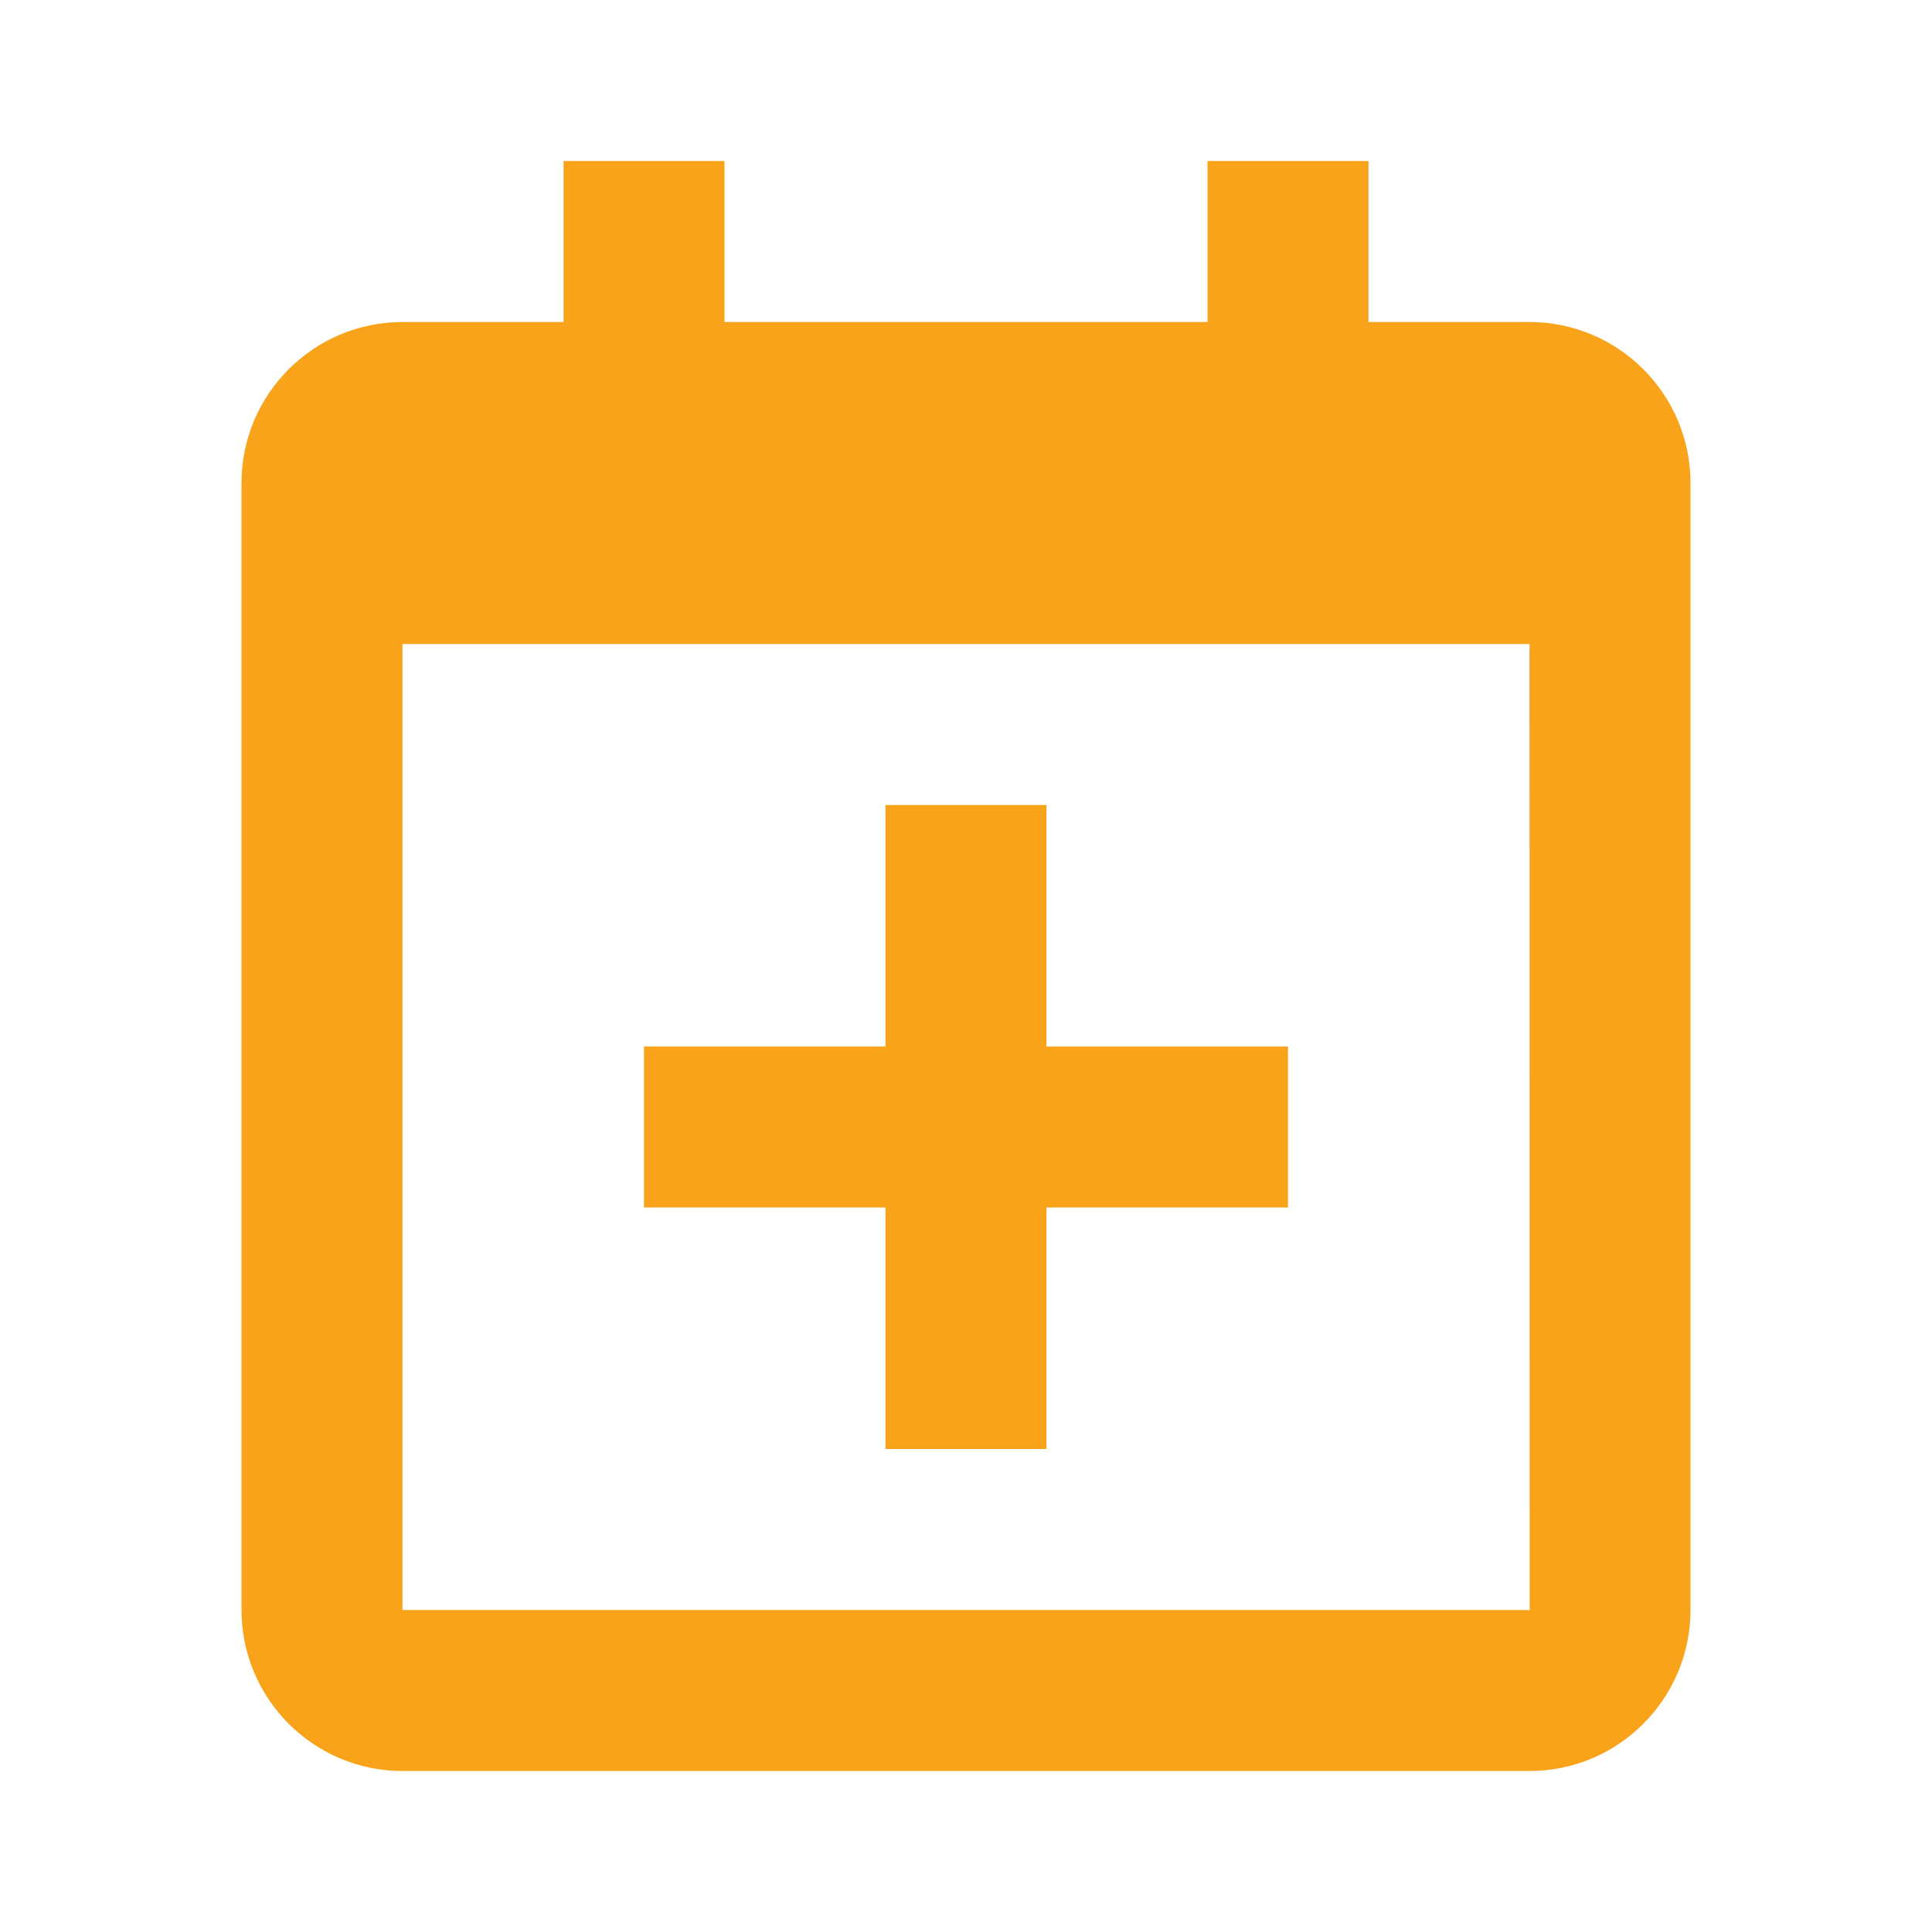
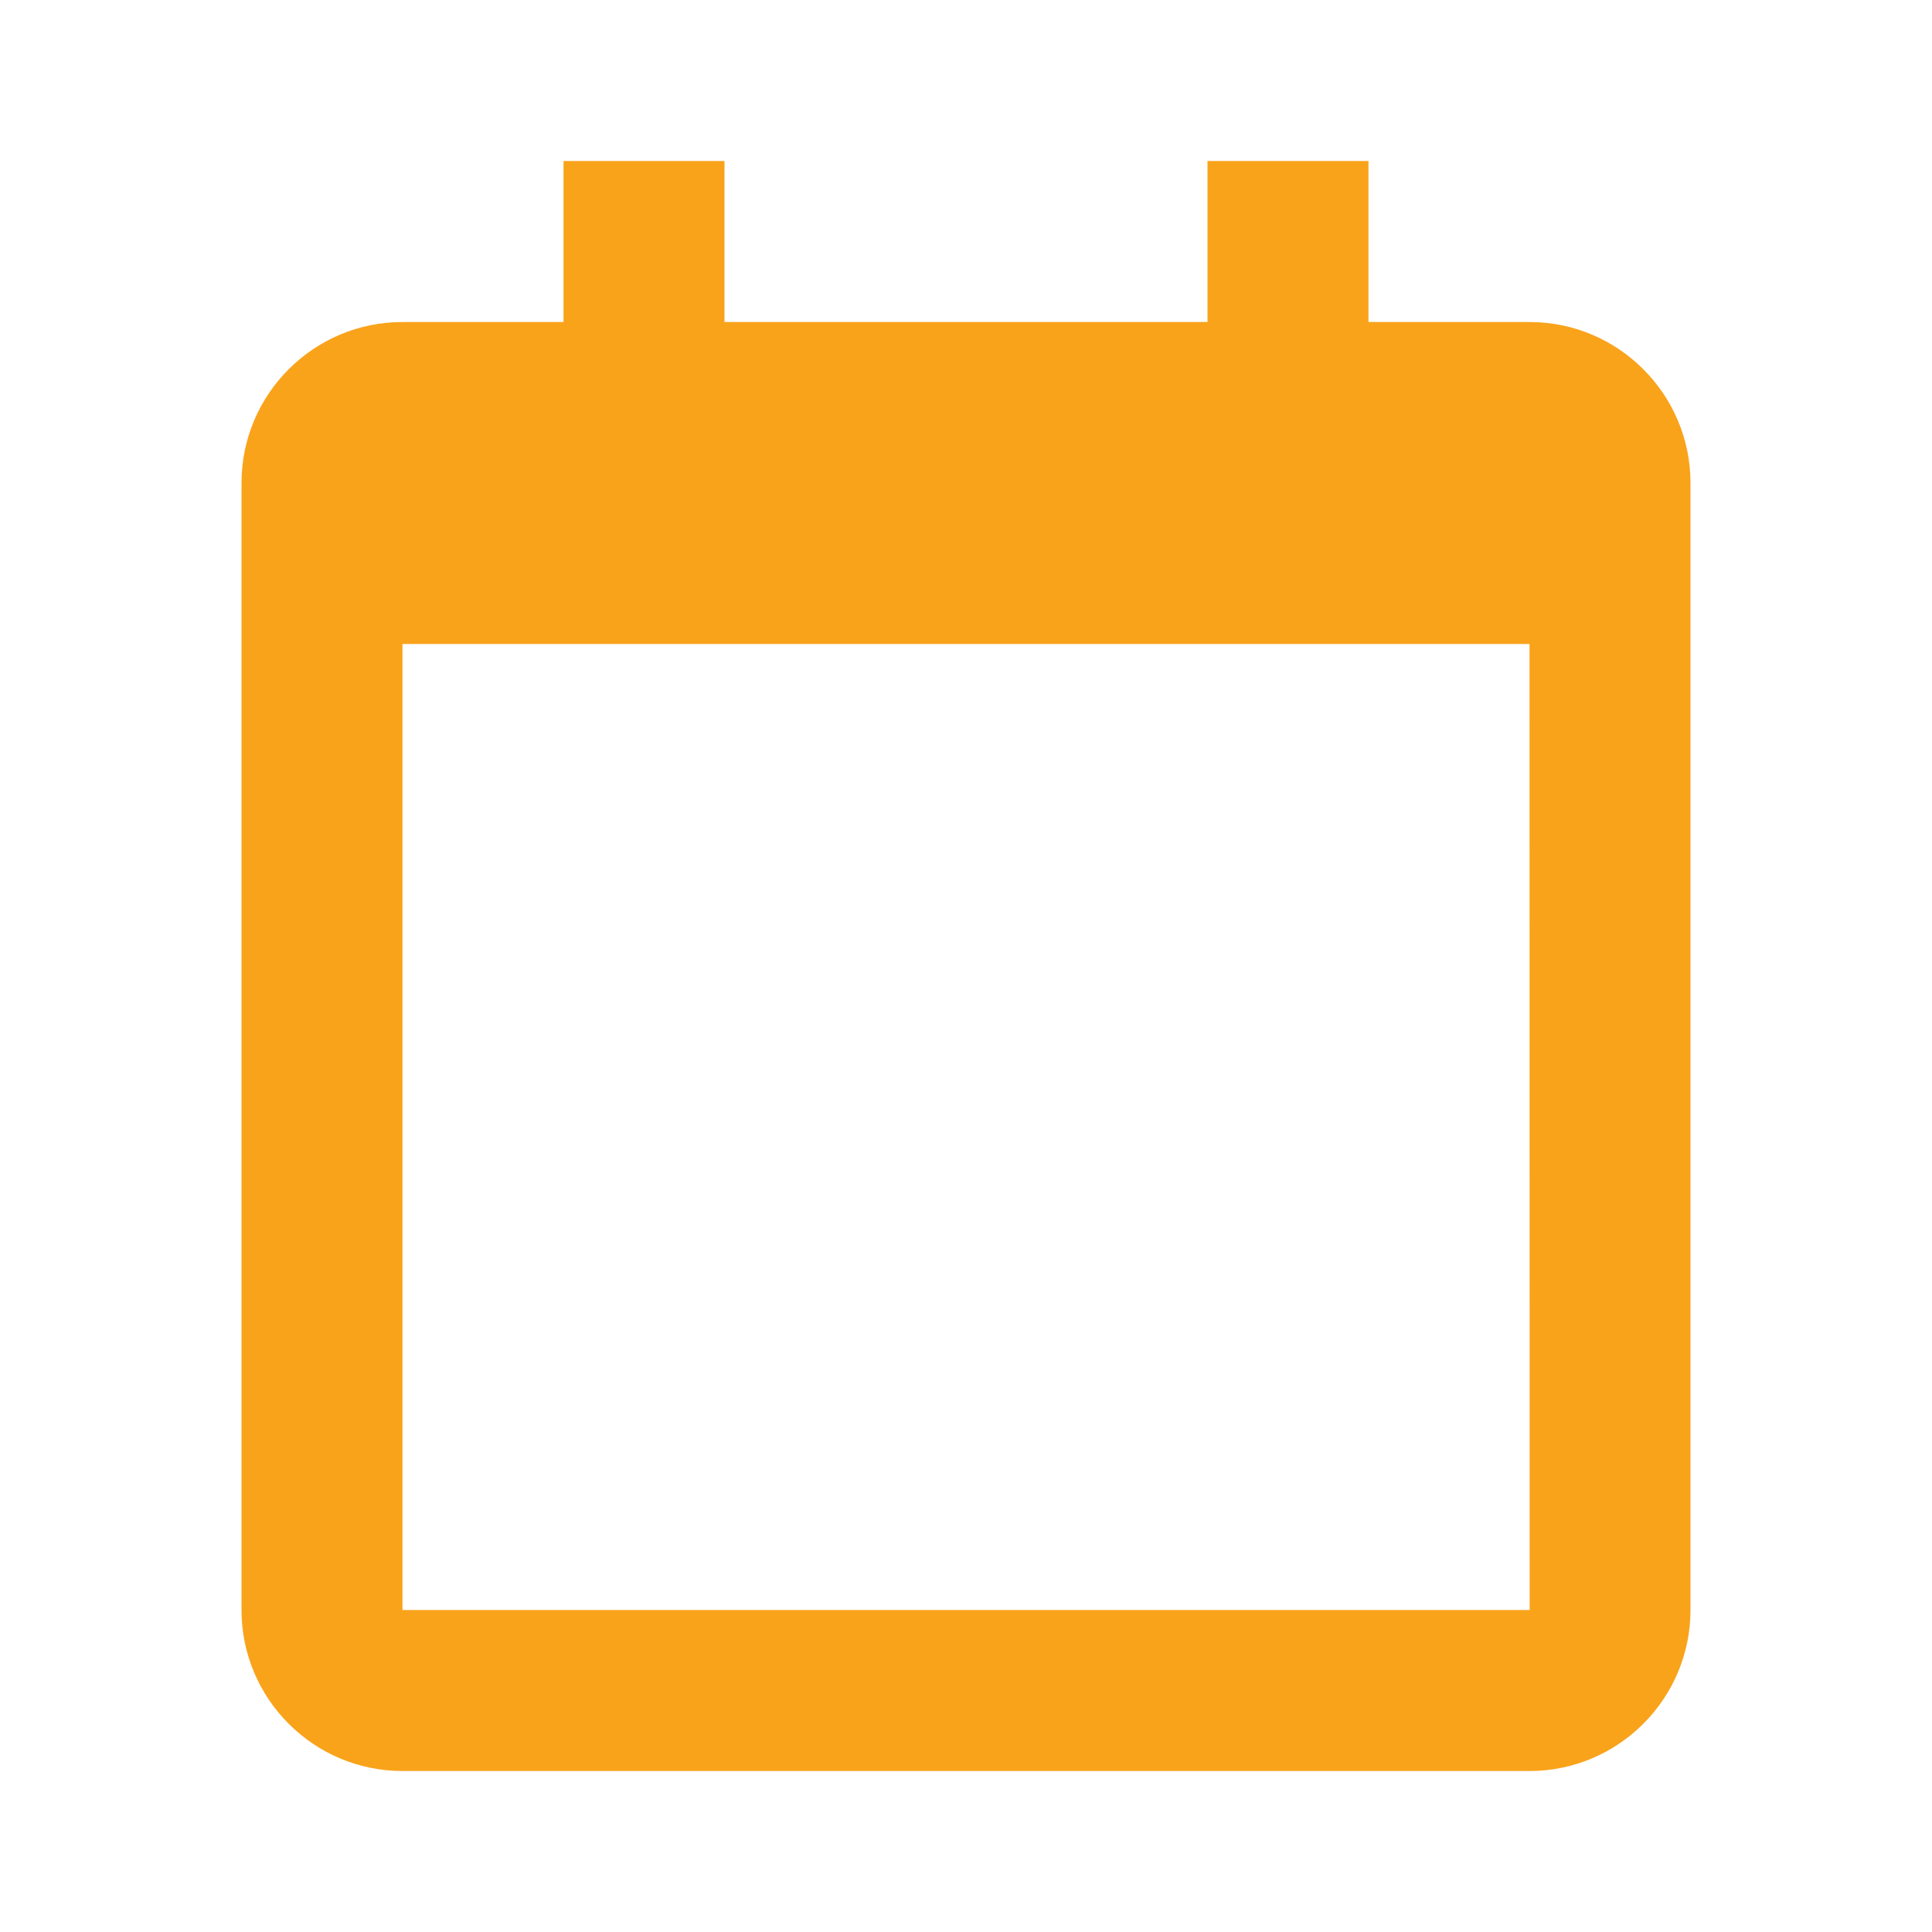
<svg xmlns="http://www.w3.org/2000/svg" width="34" height="34" viewBox="0 0 34 34" fill="none">
-   <path d="M11.333 21.25H15.583V25.5H18.416V21.25H22.666V18.417H18.416V14.167H15.583V18.417H11.333V21.25Z" fill="#F9A31B" />
  <path d="M26.917 5.667H24.083V2.833H21.25V5.667H12.75V2.833H9.917V5.667H7.083C5.521 5.667 4.25 6.937 4.25 8.5V11.333V28.333C4.25 29.896 5.521 31.167 7.083 31.167H26.917C28.479 31.167 29.75 29.896 29.75 28.333V11.333V8.5C29.75 6.937 28.479 5.667 26.917 5.667ZM26.919 28.333H7.083V11.333H26.917L26.919 28.333Z" fill="#F9A31B" />
</svg>